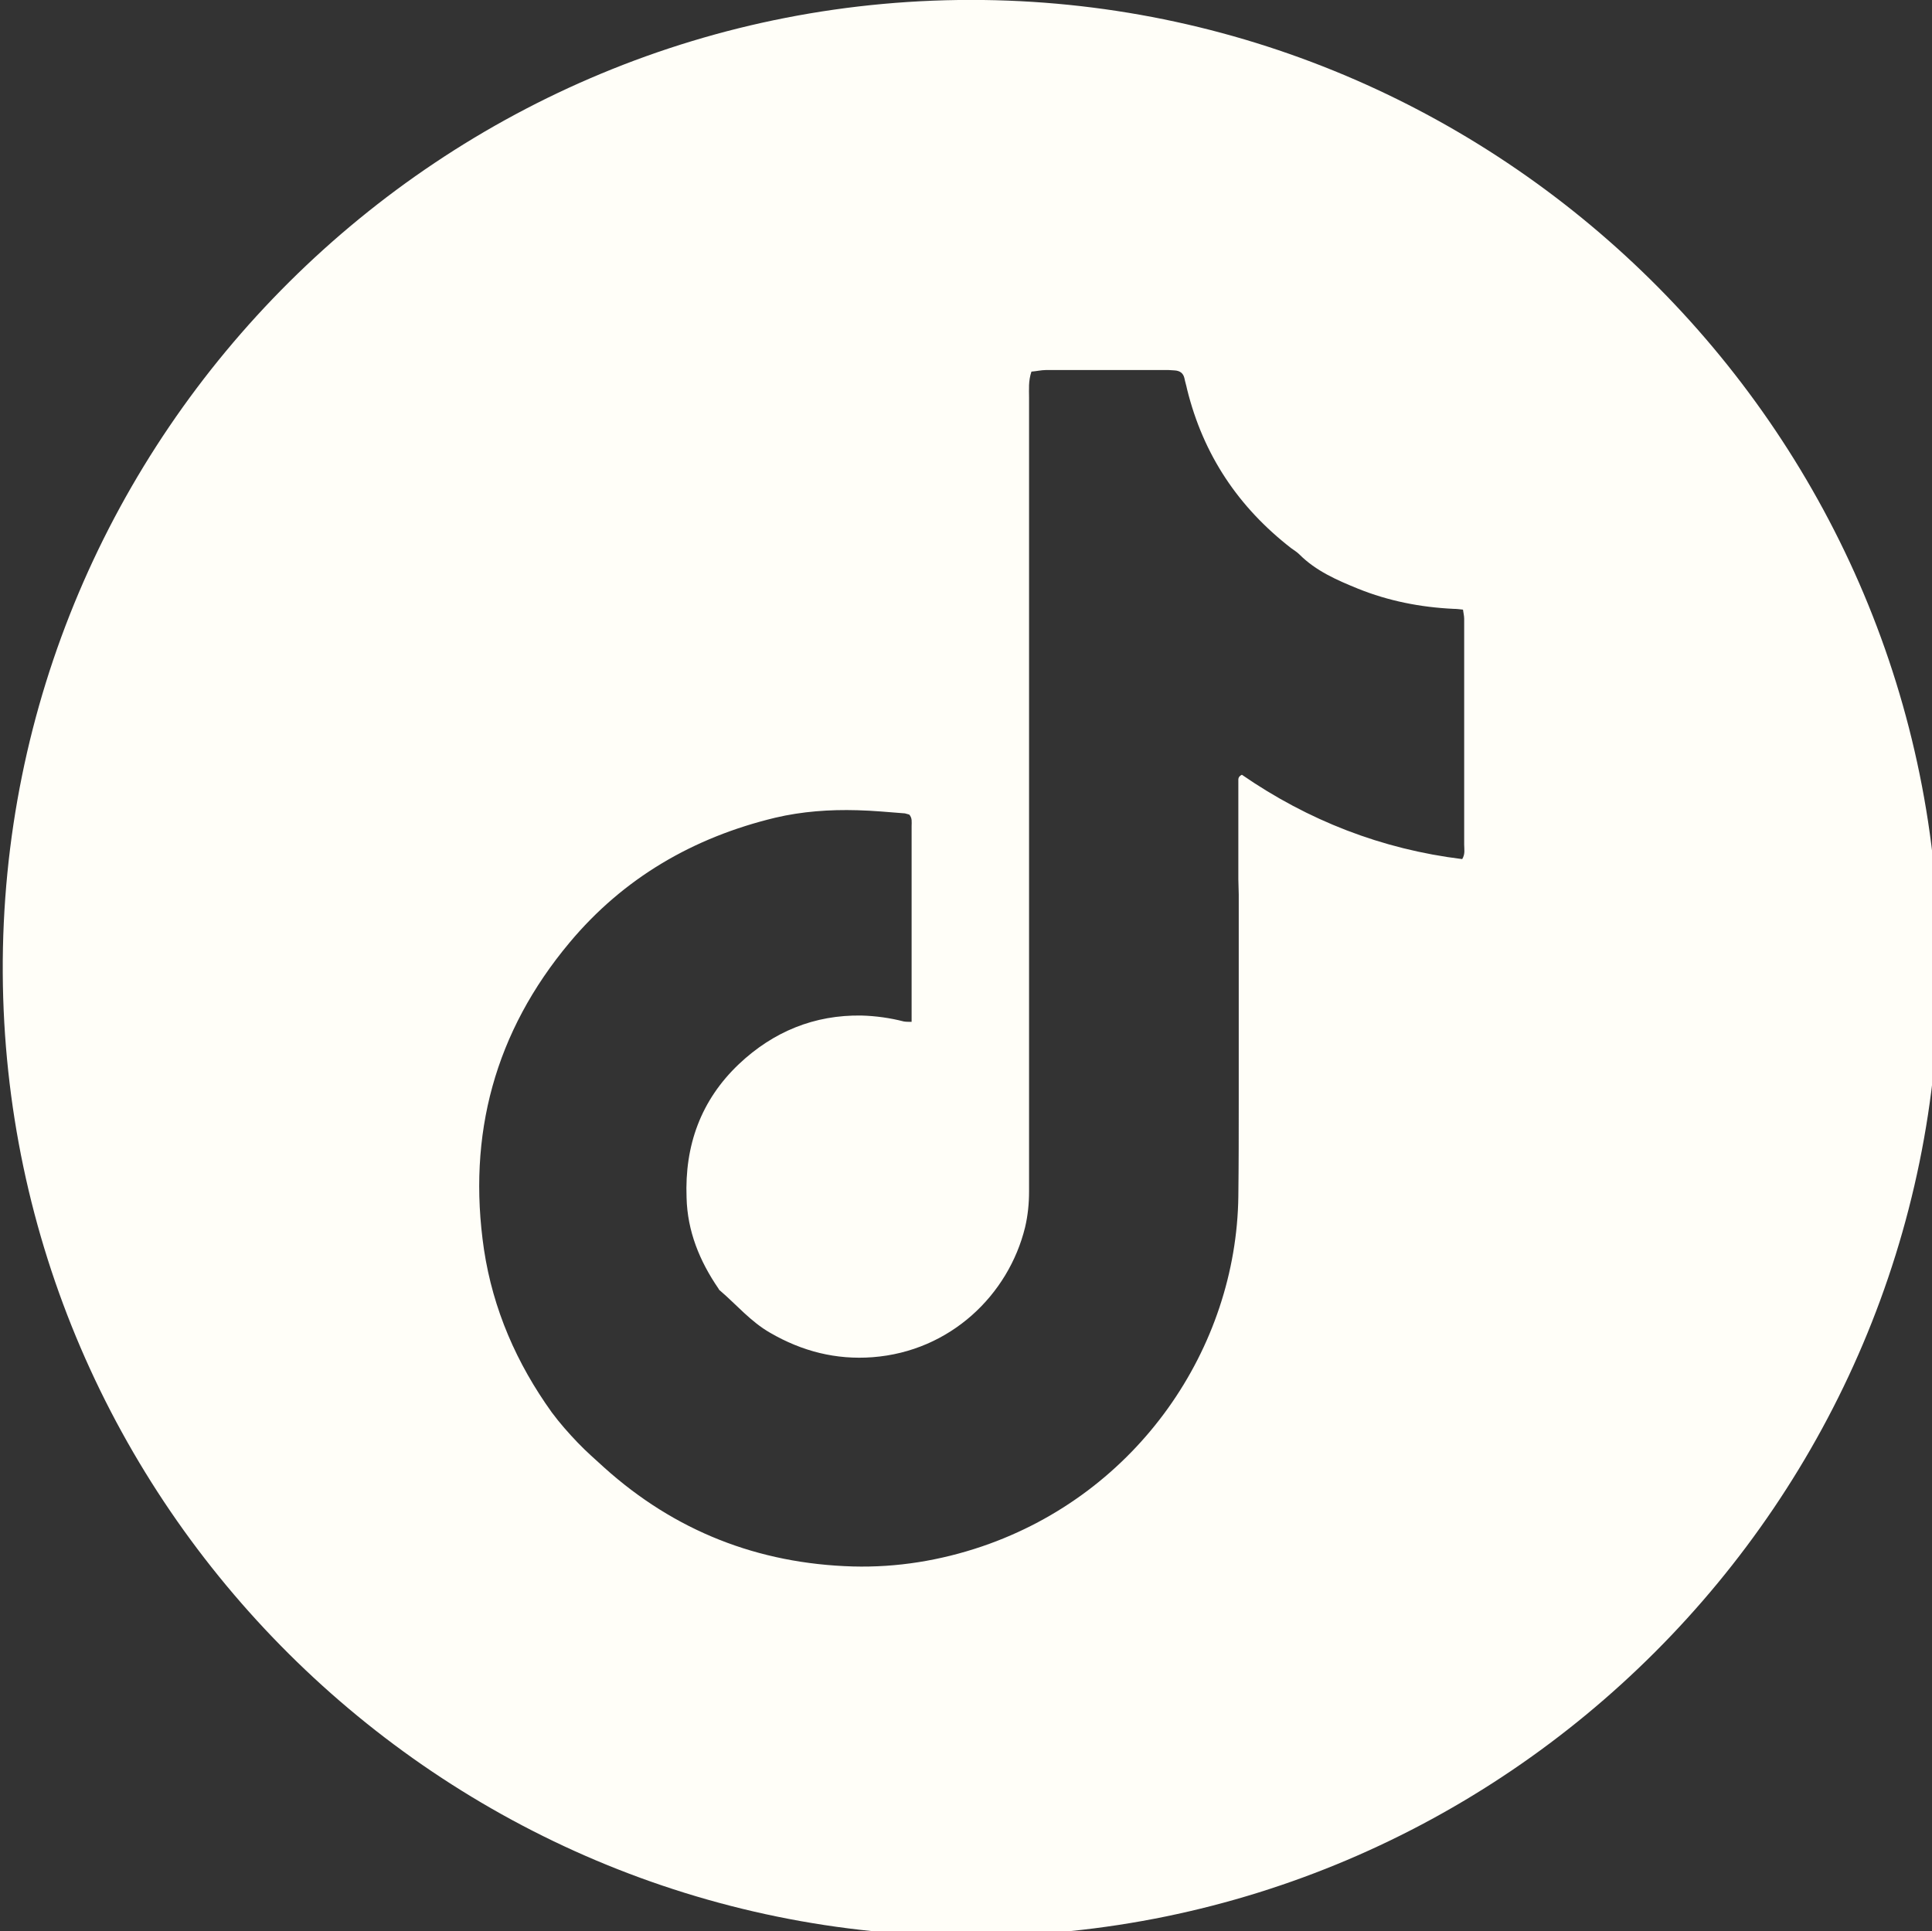
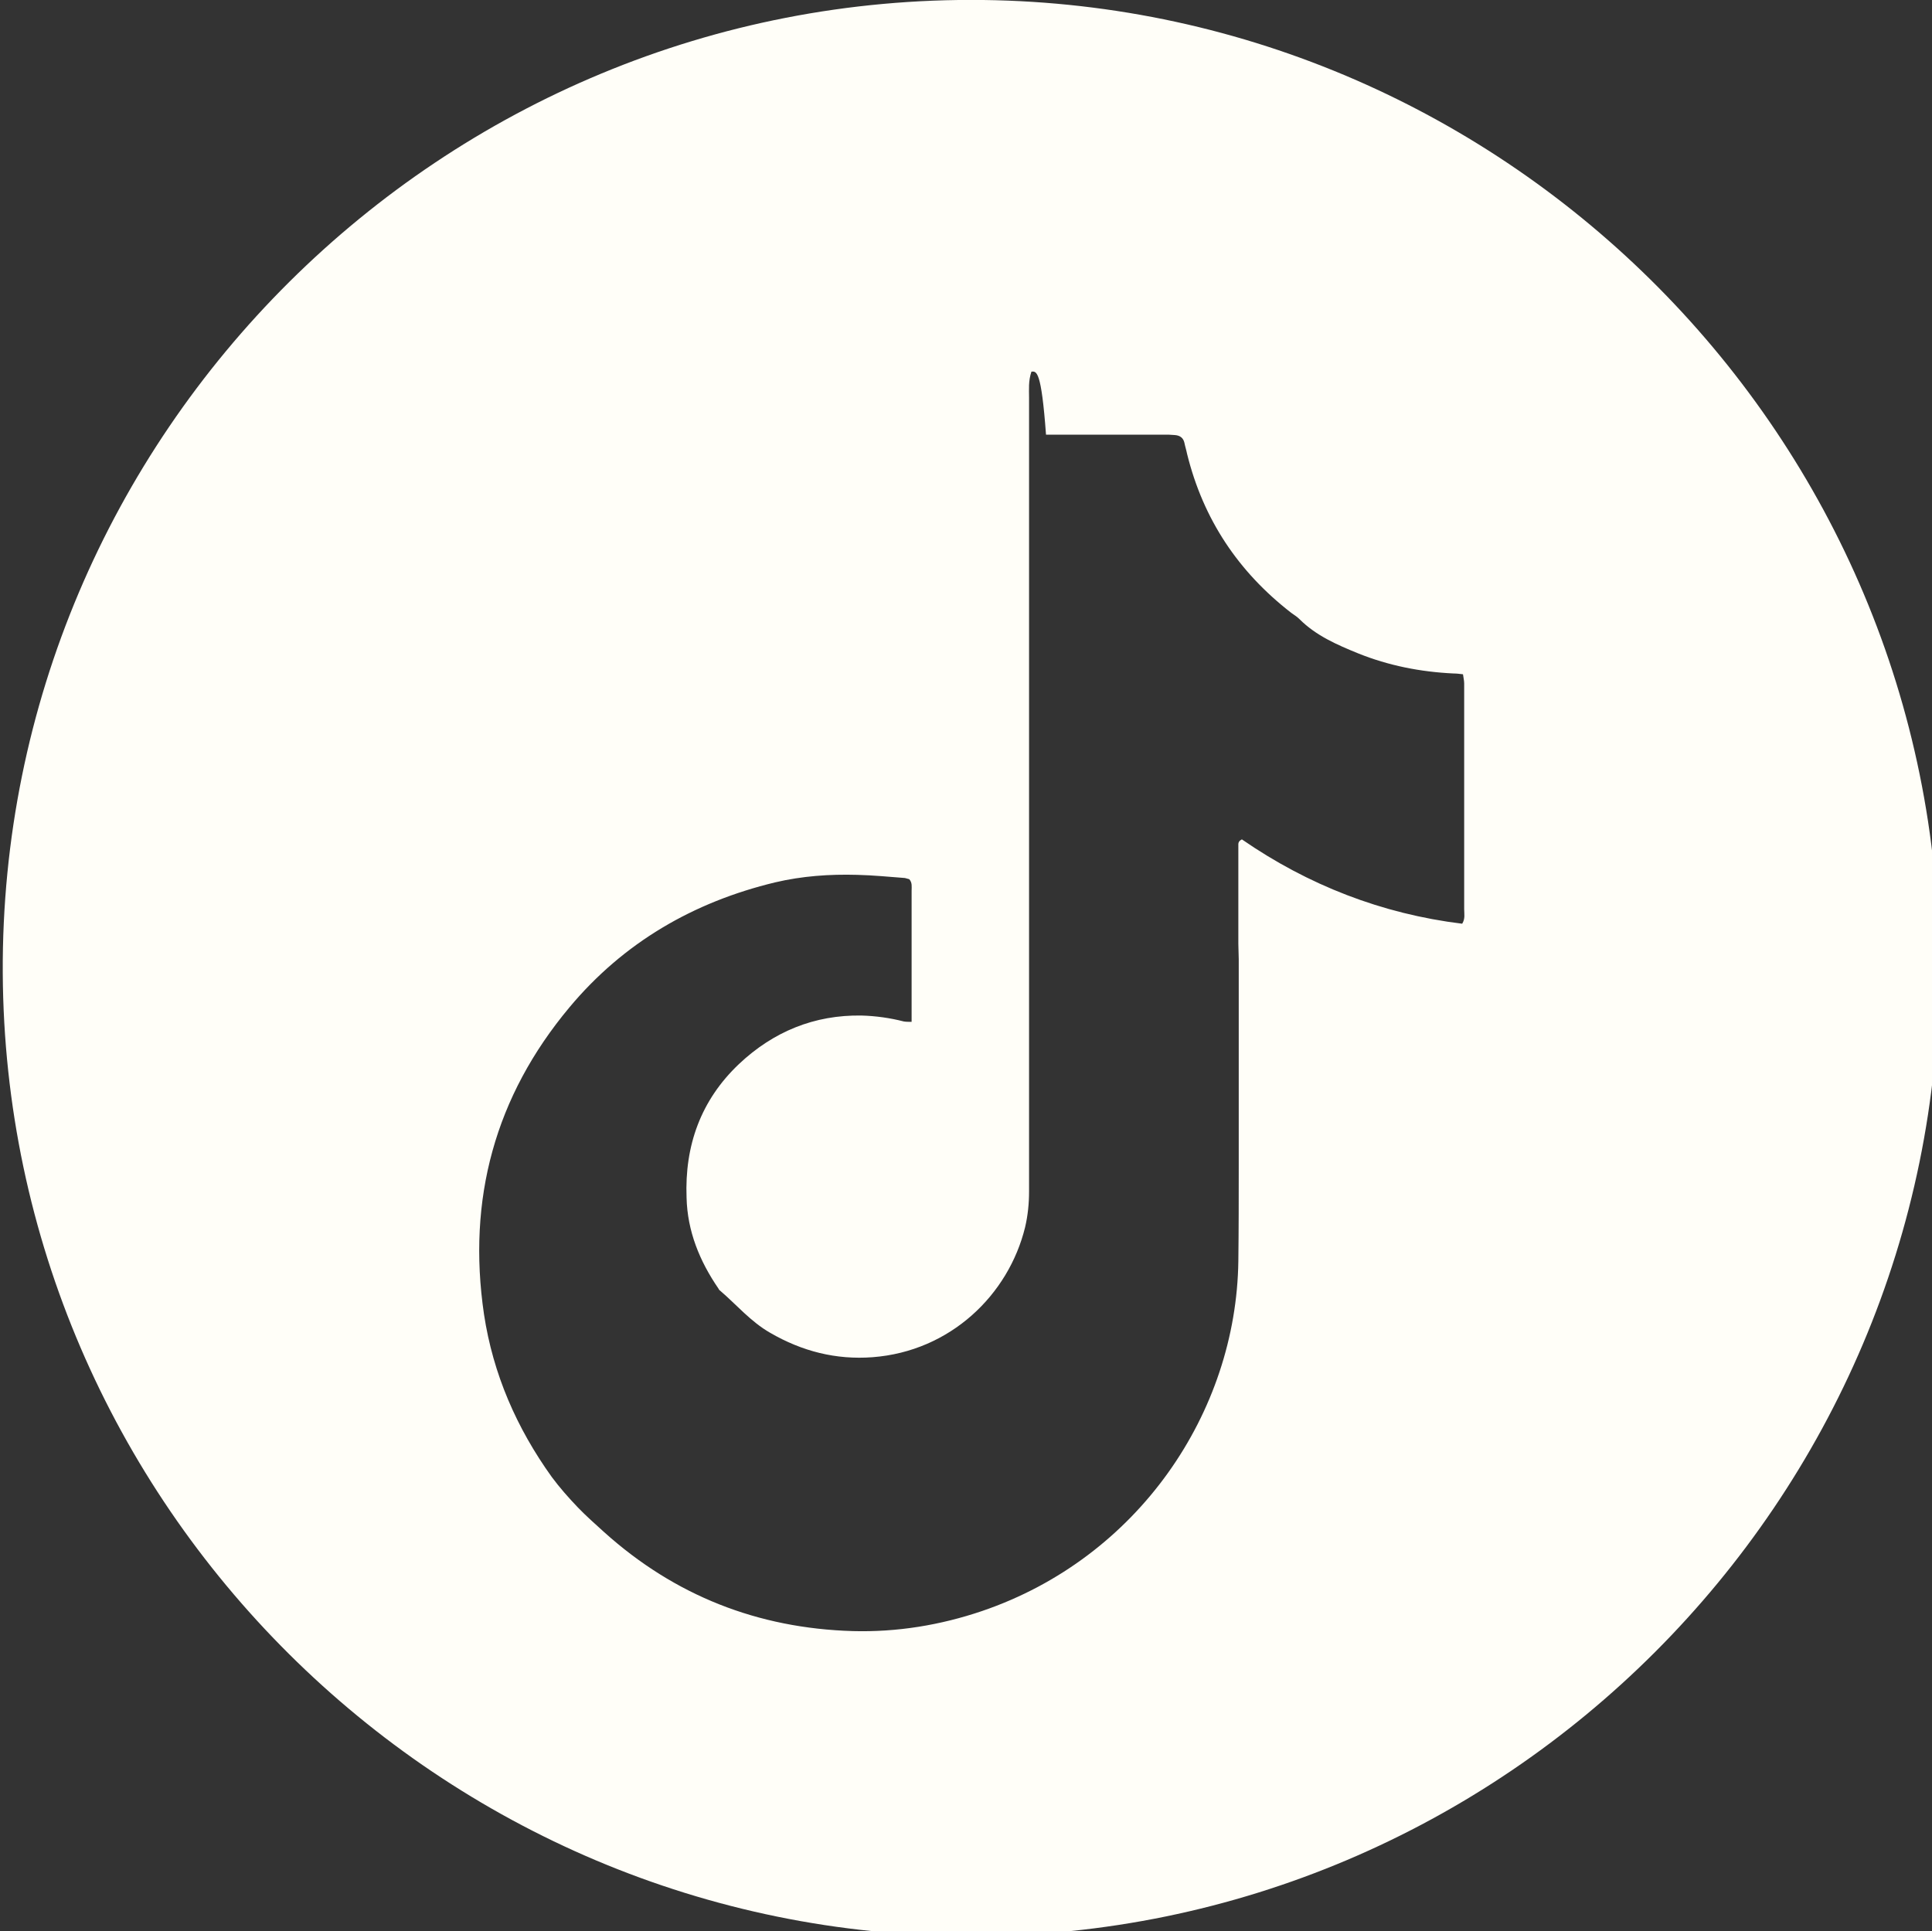
<svg xmlns="http://www.w3.org/2000/svg" fill="#fffef8" height="490.1" viewBox="0 0 490.2 490.1" width="490.2">
  <rect x="0" y="0" width="490.2" height="490.1" fill="#333333" stroke="none" />
  <g>
-     <path d="M246.4,491.3C111.7,491.4,1.4,381.7,0.7,246.9C0,110.2,112.3-1.7,249.5,0C383.1,1.7,492,111.2,492,245.5 C492.1,380.9,381.6,491.4,246.4,491.3z M261.7,94.3c-0.8,2.4-0.6,4.5-0.6,6.6c0,67.1,0,134.3,0,201.4c0,3.1-0.3,6.1-1,9.1 c-4.2,17.2-19,31.5-38.7,33c-9.3,0.7-17.9-1.5-26-6.2c-4.9-2.8-8.5-7.1-12.7-10.7c-0.2-0.1-0.3-0.3-0.4-0.5 c-4.8-7-7.9-14.6-8.1-23.1c-0.5-13.2,3.6-24.7,13.3-33.9c8.7-8.2,19.1-12.5,31.1-12.3c3.6,0.1,7.2,0.6,10.7,1.5 c0.6,0.1,1.2,0.1,2,0.1c0-1.4,0-2.6,0-3.8c0-9.8,0-19.6,0-29.5c0-5.5,0-10.9,0-16.4c0-1,0.2-2-0.6-2.9c-0.3-0.1-0.7-0.2-1.1-0.3 c-4-0.3-8-0.7-12.1-0.8c-7-0.2-14,0.3-20.8,1.9c-20.8,5-38.5,15.3-52.2,31.7c-18.9,22.6-26,48.7-21.7,77.9 c2.3,15.2,8.3,28.9,17.2,41.3c2,2.7,4.3,5.3,6.6,7.7c2.1,2.2,4.4,4.2,6.7,6.3c17.9,16.1,39,24.4,63.1,25.1 c11.2,0.3,22.2-1.5,32.8-5.1c39.6-13.5,64.5-50.4,65-88.8c0.1-8.1,0.1-16.2,0.1-24.2c0-17.5,0-34.9,0-52.4c0-1.3-0.1-2.6-0.1-3.9 c0-8.3,0-16.6,0-24.9c0-0.5-0.1-1.1,0.9-1.6c16.8,11.6,35.5,18.9,55.9,21.4c0.8-1.3,0.5-2.5,0.5-3.7c0-19.1,0-38.2,0-57.3 c0-0.7-0.2-1.5-0.3-2.3c-0.9-0.1-1.6-0.2-2.4-0.2c-8.4-0.4-16.5-2-24.2-5.1c-5.4-2.2-10.7-4.5-14.9-8.7c-0.6-0.6-1.4-1.1-2.1-1.6 c-13.4-10.4-22.3-23.7-26.4-40.3c-0.2-1-0.5-1.9-0.7-2.9c-0.3-1.2-1.1-1.8-2.4-1.9c-0.5,0-1.1-0.1-1.6-0.1c-10.4,0-20.7,0-31.1,0 C264.2,93.9,263,94.2,261.7,94.3z" />
+     <path d="M246.4,491.3C111.7,491.4,1.4,381.7,0.7,246.9C0,110.2,112.3-1.7,249.5,0C383.1,1.7,492,111.2,492,245.5 C492.1,380.9,381.6,491.4,246.4,491.3z M261.7,94.3c-0.8,2.4-0.6,4.5-0.6,6.6c0,67.1,0,134.3,0,201.4c0,3.1-0.3,6.1-1,9.1 c-4.2,17.2-19,31.5-38.7,33c-9.3,0.7-17.9-1.5-26-6.2c-4.9-2.8-8.5-7.1-12.7-10.7c-0.2-0.1-0.3-0.3-0.4-0.5 c-4.8-7-7.9-14.6-8.1-23.1c-0.5-13.2,3.6-24.7,13.3-33.9c8.7-8.2,19.1-12.5,31.1-12.3c3.6,0.1,7.2,0.6,10.7,1.5 c0.6,0.1,1.2,0.1,2,0.1c0-1.4,0-2.6,0-3.8c0-9.8,0-19.6,0-29.5c0-1,0.2-2-0.6-2.9c-0.3-0.1-0.7-0.2-1.1-0.3 c-4-0.3-8-0.7-12.1-0.8c-7-0.2-14,0.3-20.8,1.9c-20.8,5-38.5,15.3-52.2,31.7c-18.9,22.6-26,48.7-21.7,77.9 c2.3,15.2,8.3,28.9,17.2,41.3c2,2.7,4.3,5.3,6.6,7.7c2.1,2.2,4.4,4.2,6.7,6.3c17.9,16.1,39,24.4,63.1,25.1 c11.2,0.3,22.2-1.5,32.8-5.1c39.6-13.5,64.5-50.4,65-88.8c0.1-8.1,0.1-16.2,0.1-24.2c0-17.5,0-34.9,0-52.4c0-1.3-0.1-2.6-0.1-3.9 c0-8.3,0-16.6,0-24.9c0-0.5-0.1-1.1,0.9-1.6c16.8,11.6,35.5,18.9,55.9,21.4c0.8-1.3,0.5-2.5,0.5-3.7c0-19.1,0-38.2,0-57.3 c0-0.7-0.2-1.5-0.3-2.3c-0.9-0.1-1.6-0.2-2.4-0.2c-8.4-0.4-16.5-2-24.2-5.1c-5.4-2.2-10.7-4.5-14.9-8.7c-0.6-0.6-1.4-1.1-2.1-1.6 c-13.4-10.4-22.3-23.7-26.4-40.3c-0.2-1-0.5-1.9-0.7-2.9c-0.3-1.2-1.1-1.8-2.4-1.9c-0.5,0-1.1-0.1-1.6-0.1c-10.4,0-20.7,0-31.1,0 C264.2,93.9,263,94.2,261.7,94.3z" />
  </g>
</svg>